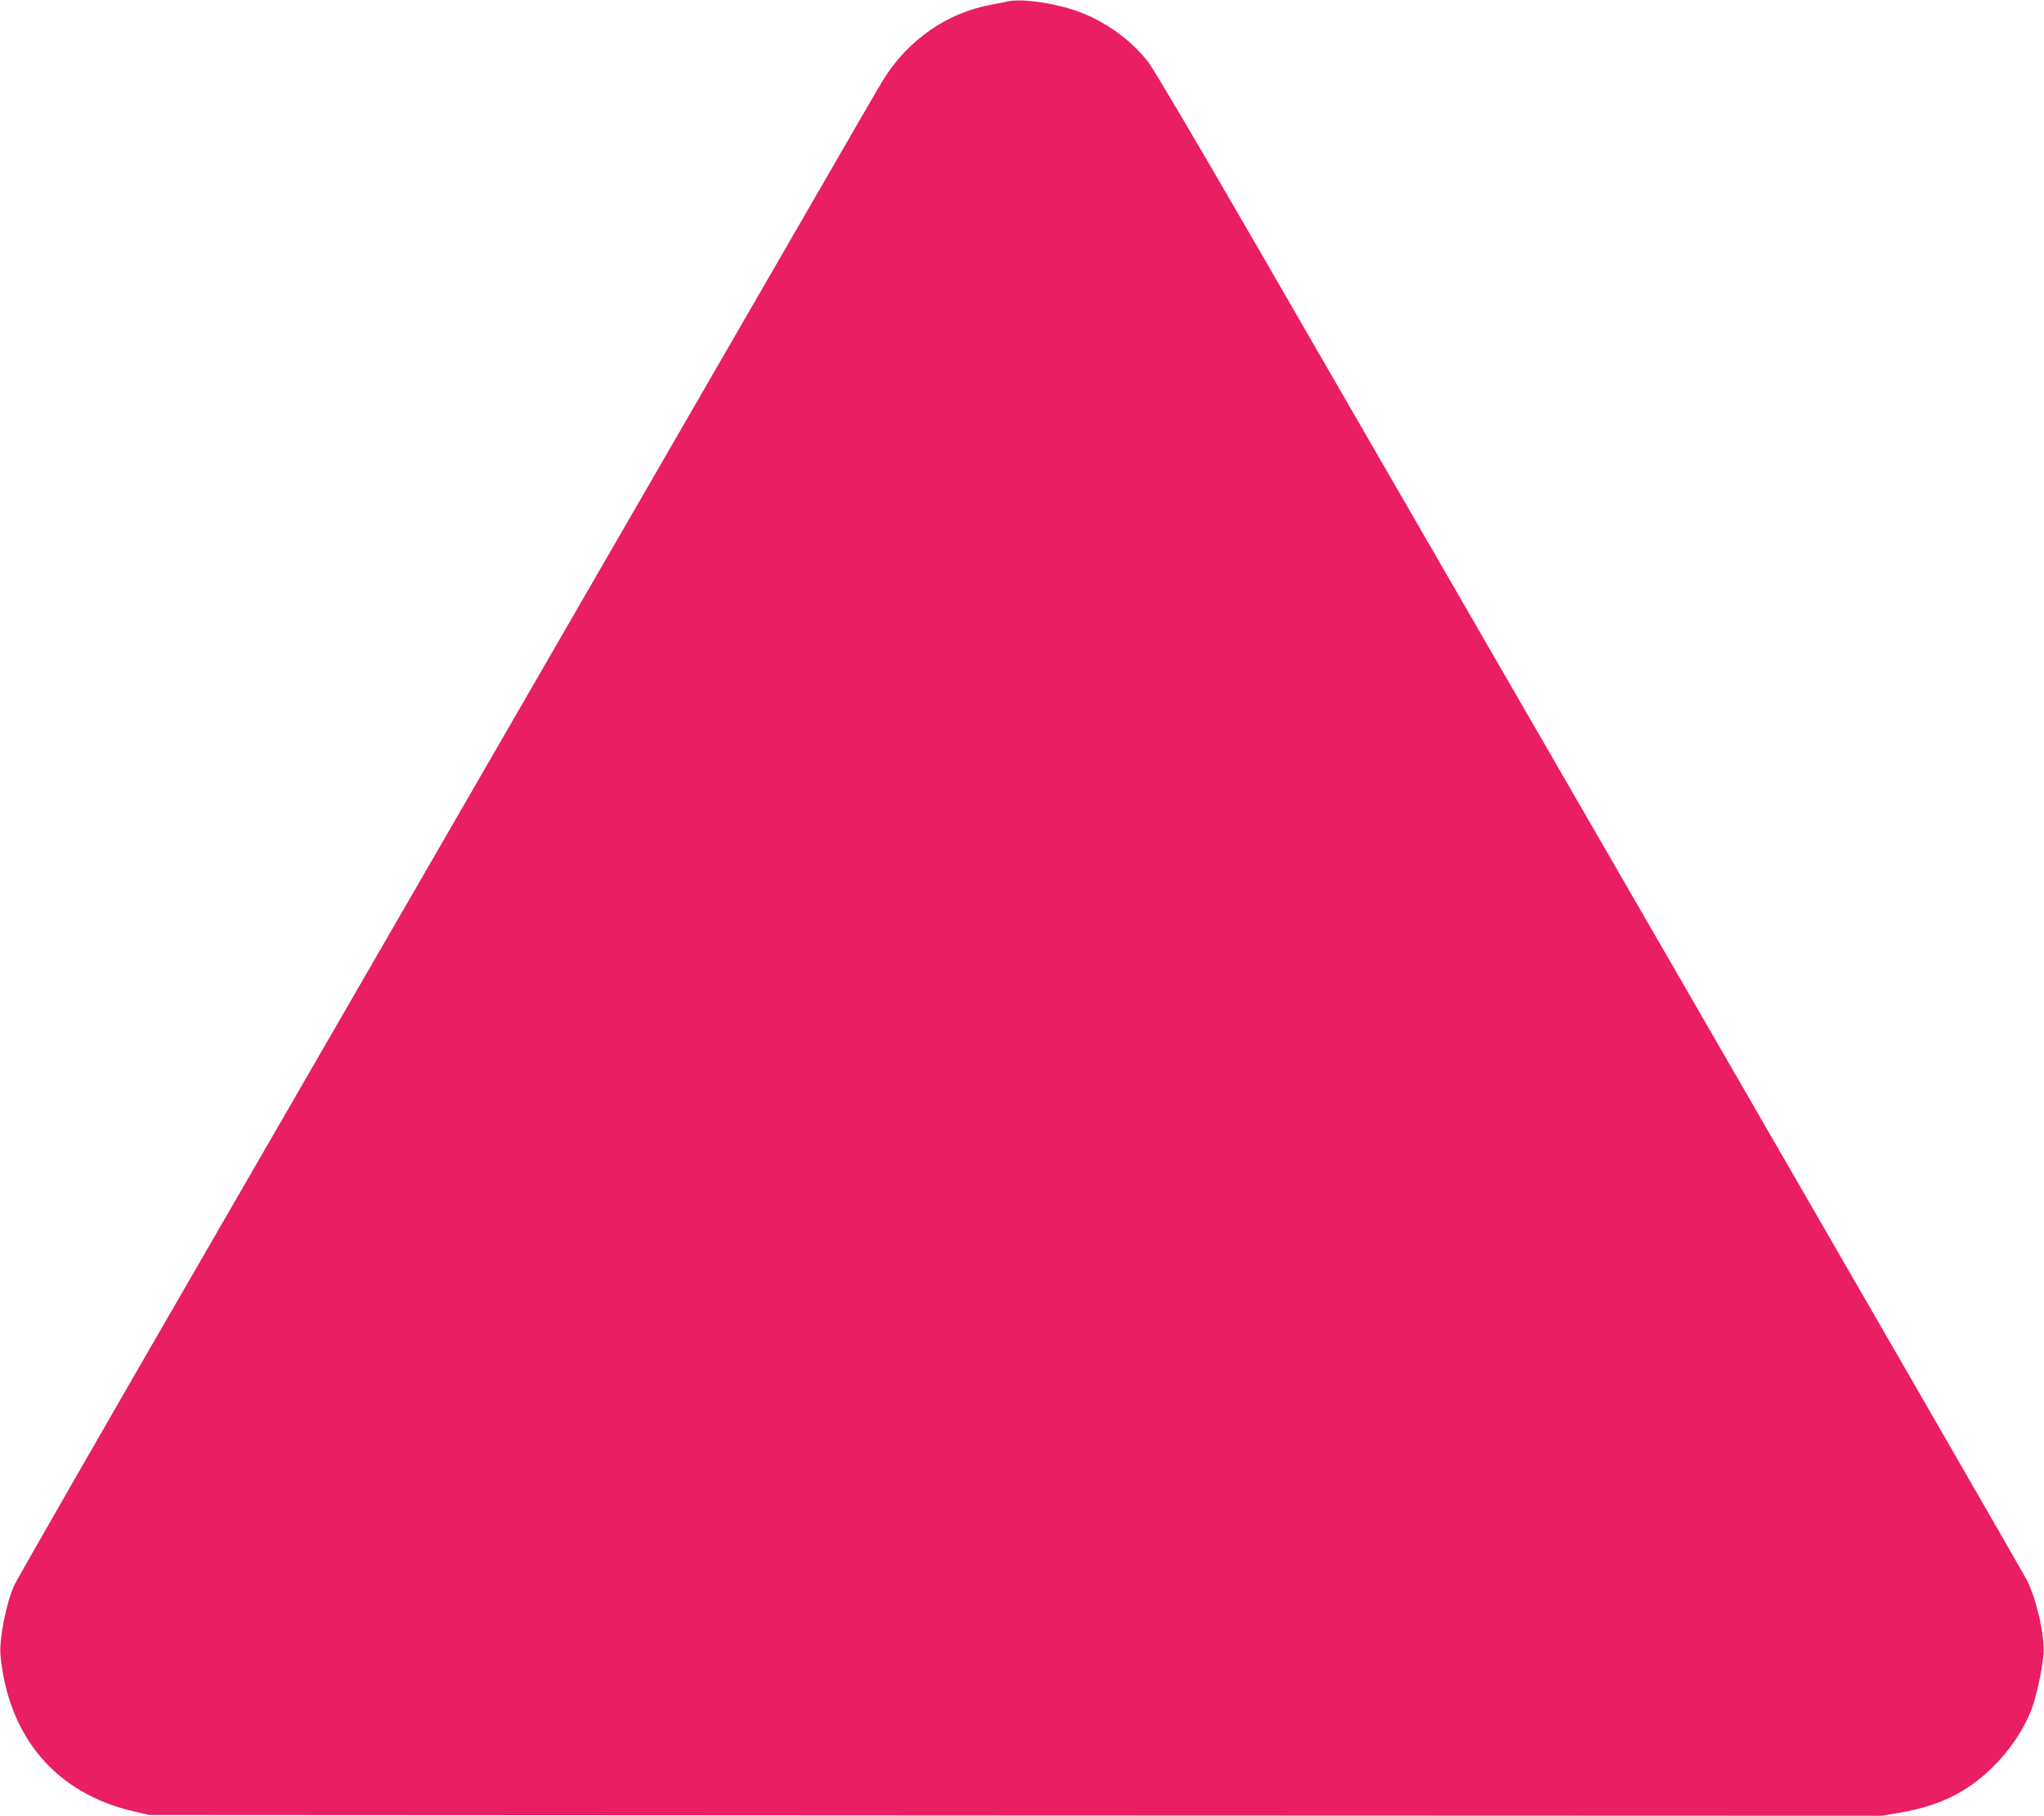
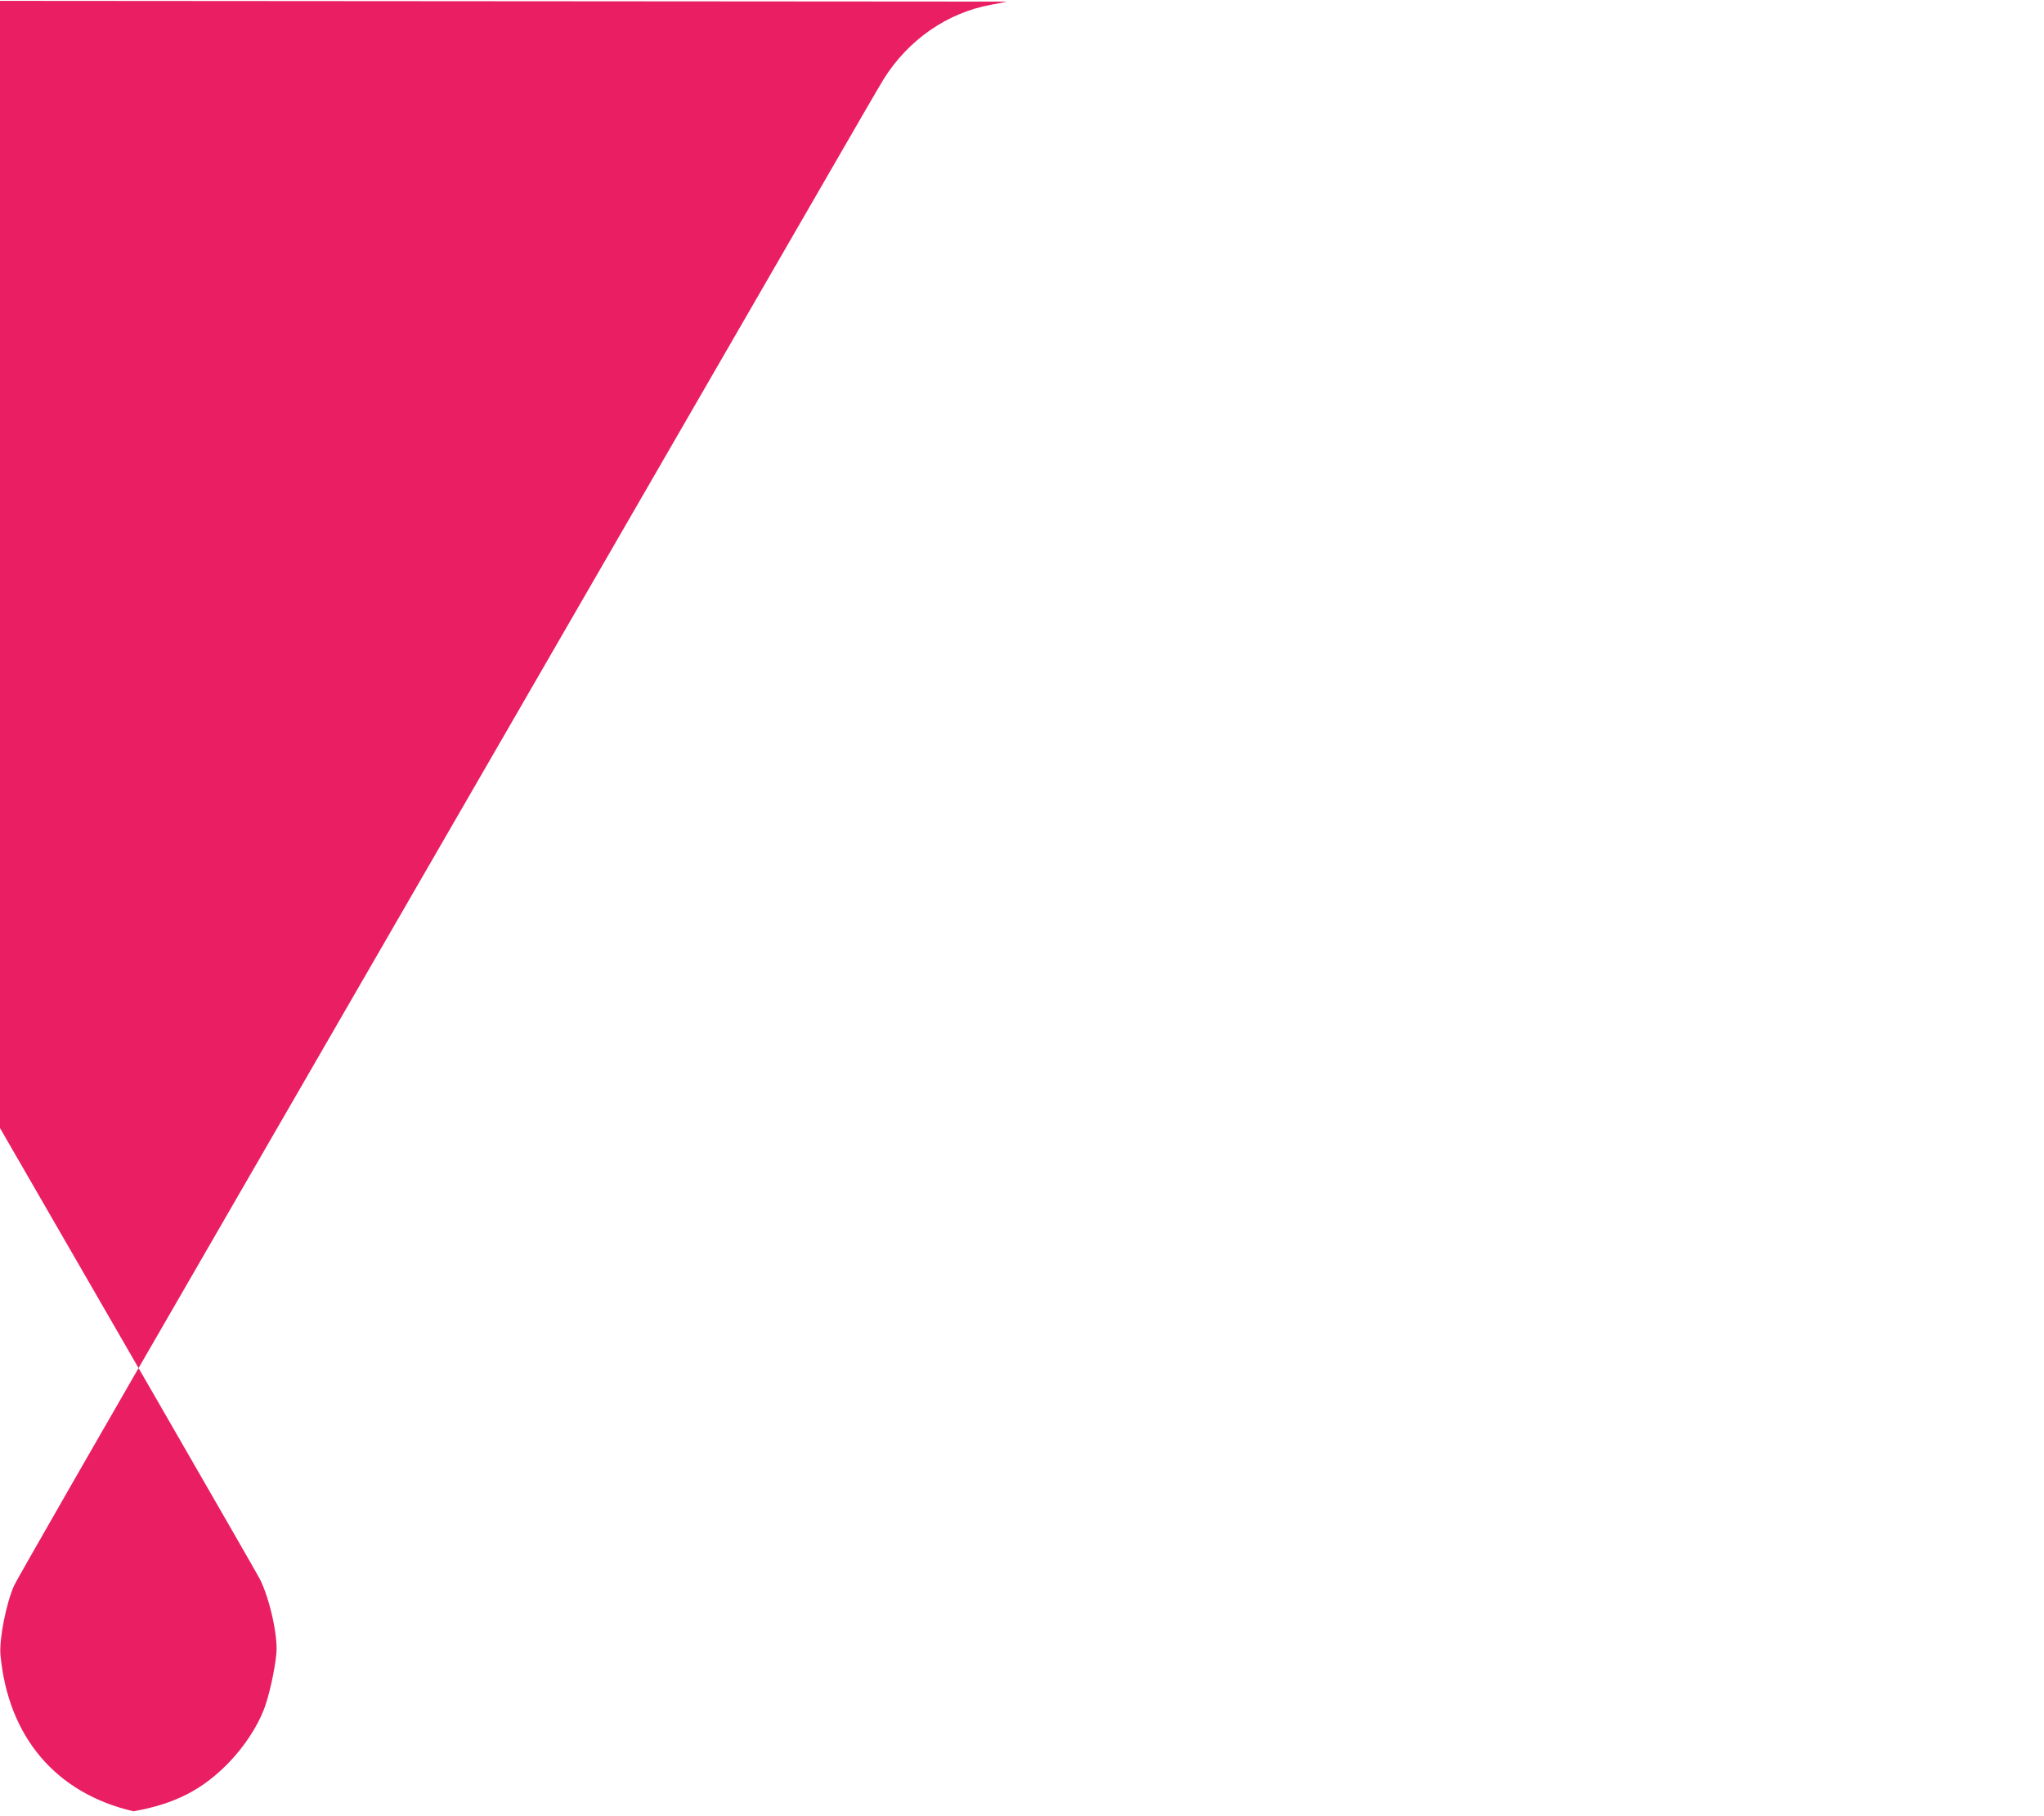
<svg xmlns="http://www.w3.org/2000/svg" version="1.0" width="1280pt" height="1137pt" viewBox="0 0 1280 1137" preserveAspectRatio="xMidYMid meet">
  <g transform="translate(0,1137) scale(0.1,-0.1)" fill="#e91e63" stroke="none">
-     <path d="M6305 11360 c-16 -4 -61 -13 -100 -20 -273 -50 -517 -219 -671 -465 -18 -28 -182 -311 -366 -630 -361 -624 -1904 -3294 -3843 -6650 -665 -1149 -1220 -2117 -1235 -2150 -51 -111 -96 -340 -87 -438 48 -514 348 -867 833 -979 l99 -23 5425 -3 5425 -2 117 20 c259 46 433 135 599 307 95 99 175 220 219 334 32 84 68 249 77 350 9 111 -42 339 -103 462 -20 40 -982 1708 -2137 3707 -1155 1999 -2372 4105 -2704 4680 -332 575 -629 1078 -660 1118 -114 149 -290 272 -473 331 -149 48 -338 71 -415 51z" />
+     <path d="M6305 11360 c-16 -4 -61 -13 -100 -20 -273 -50 -517 -219 -671 -465 -18 -28 -182 -311 -366 -630 -361 -624 -1904 -3294 -3843 -6650 -665 -1149 -1220 -2117 -1235 -2150 -51 -111 -96 -340 -87 -438 48 -514 348 -867 833 -979 c259 46 433 135 599 307 95 99 175 220 219 334 32 84 68 249 77 350 9 111 -42 339 -103 462 -20 40 -982 1708 -2137 3707 -1155 1999 -2372 4105 -2704 4680 -332 575 -629 1078 -660 1118 -114 149 -290 272 -473 331 -149 48 -338 71 -415 51z" />
  </g>
</svg>